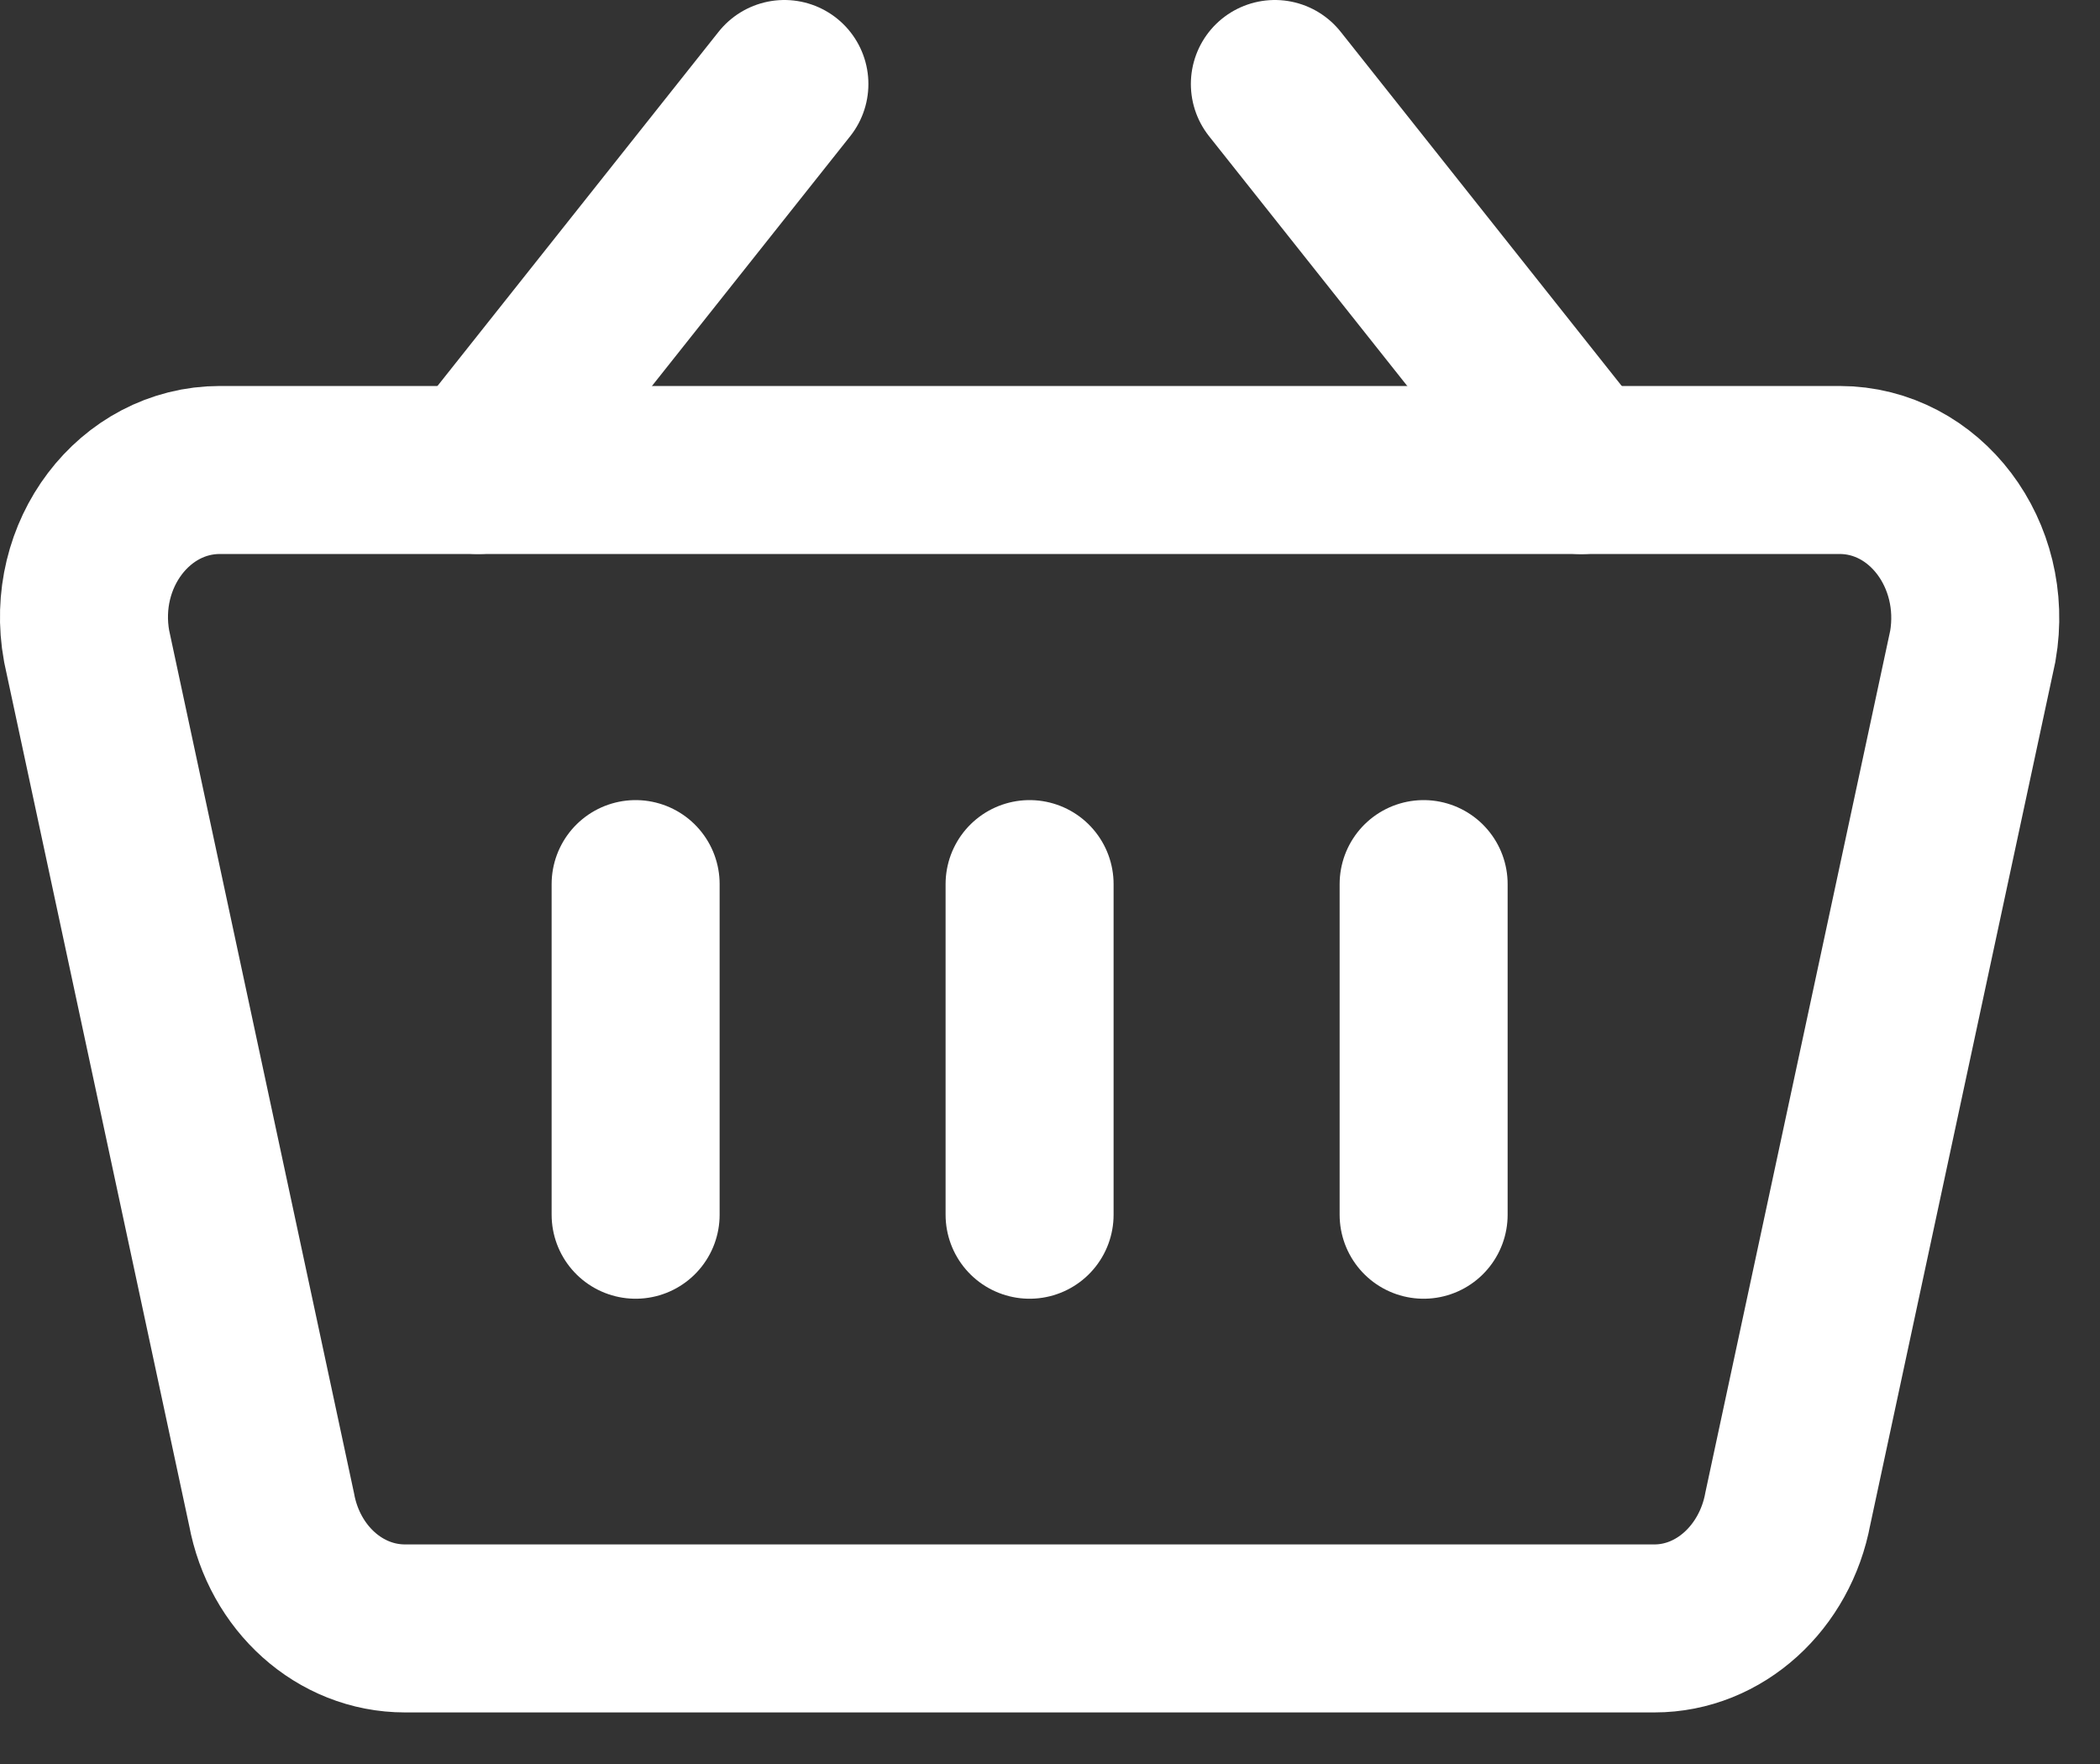
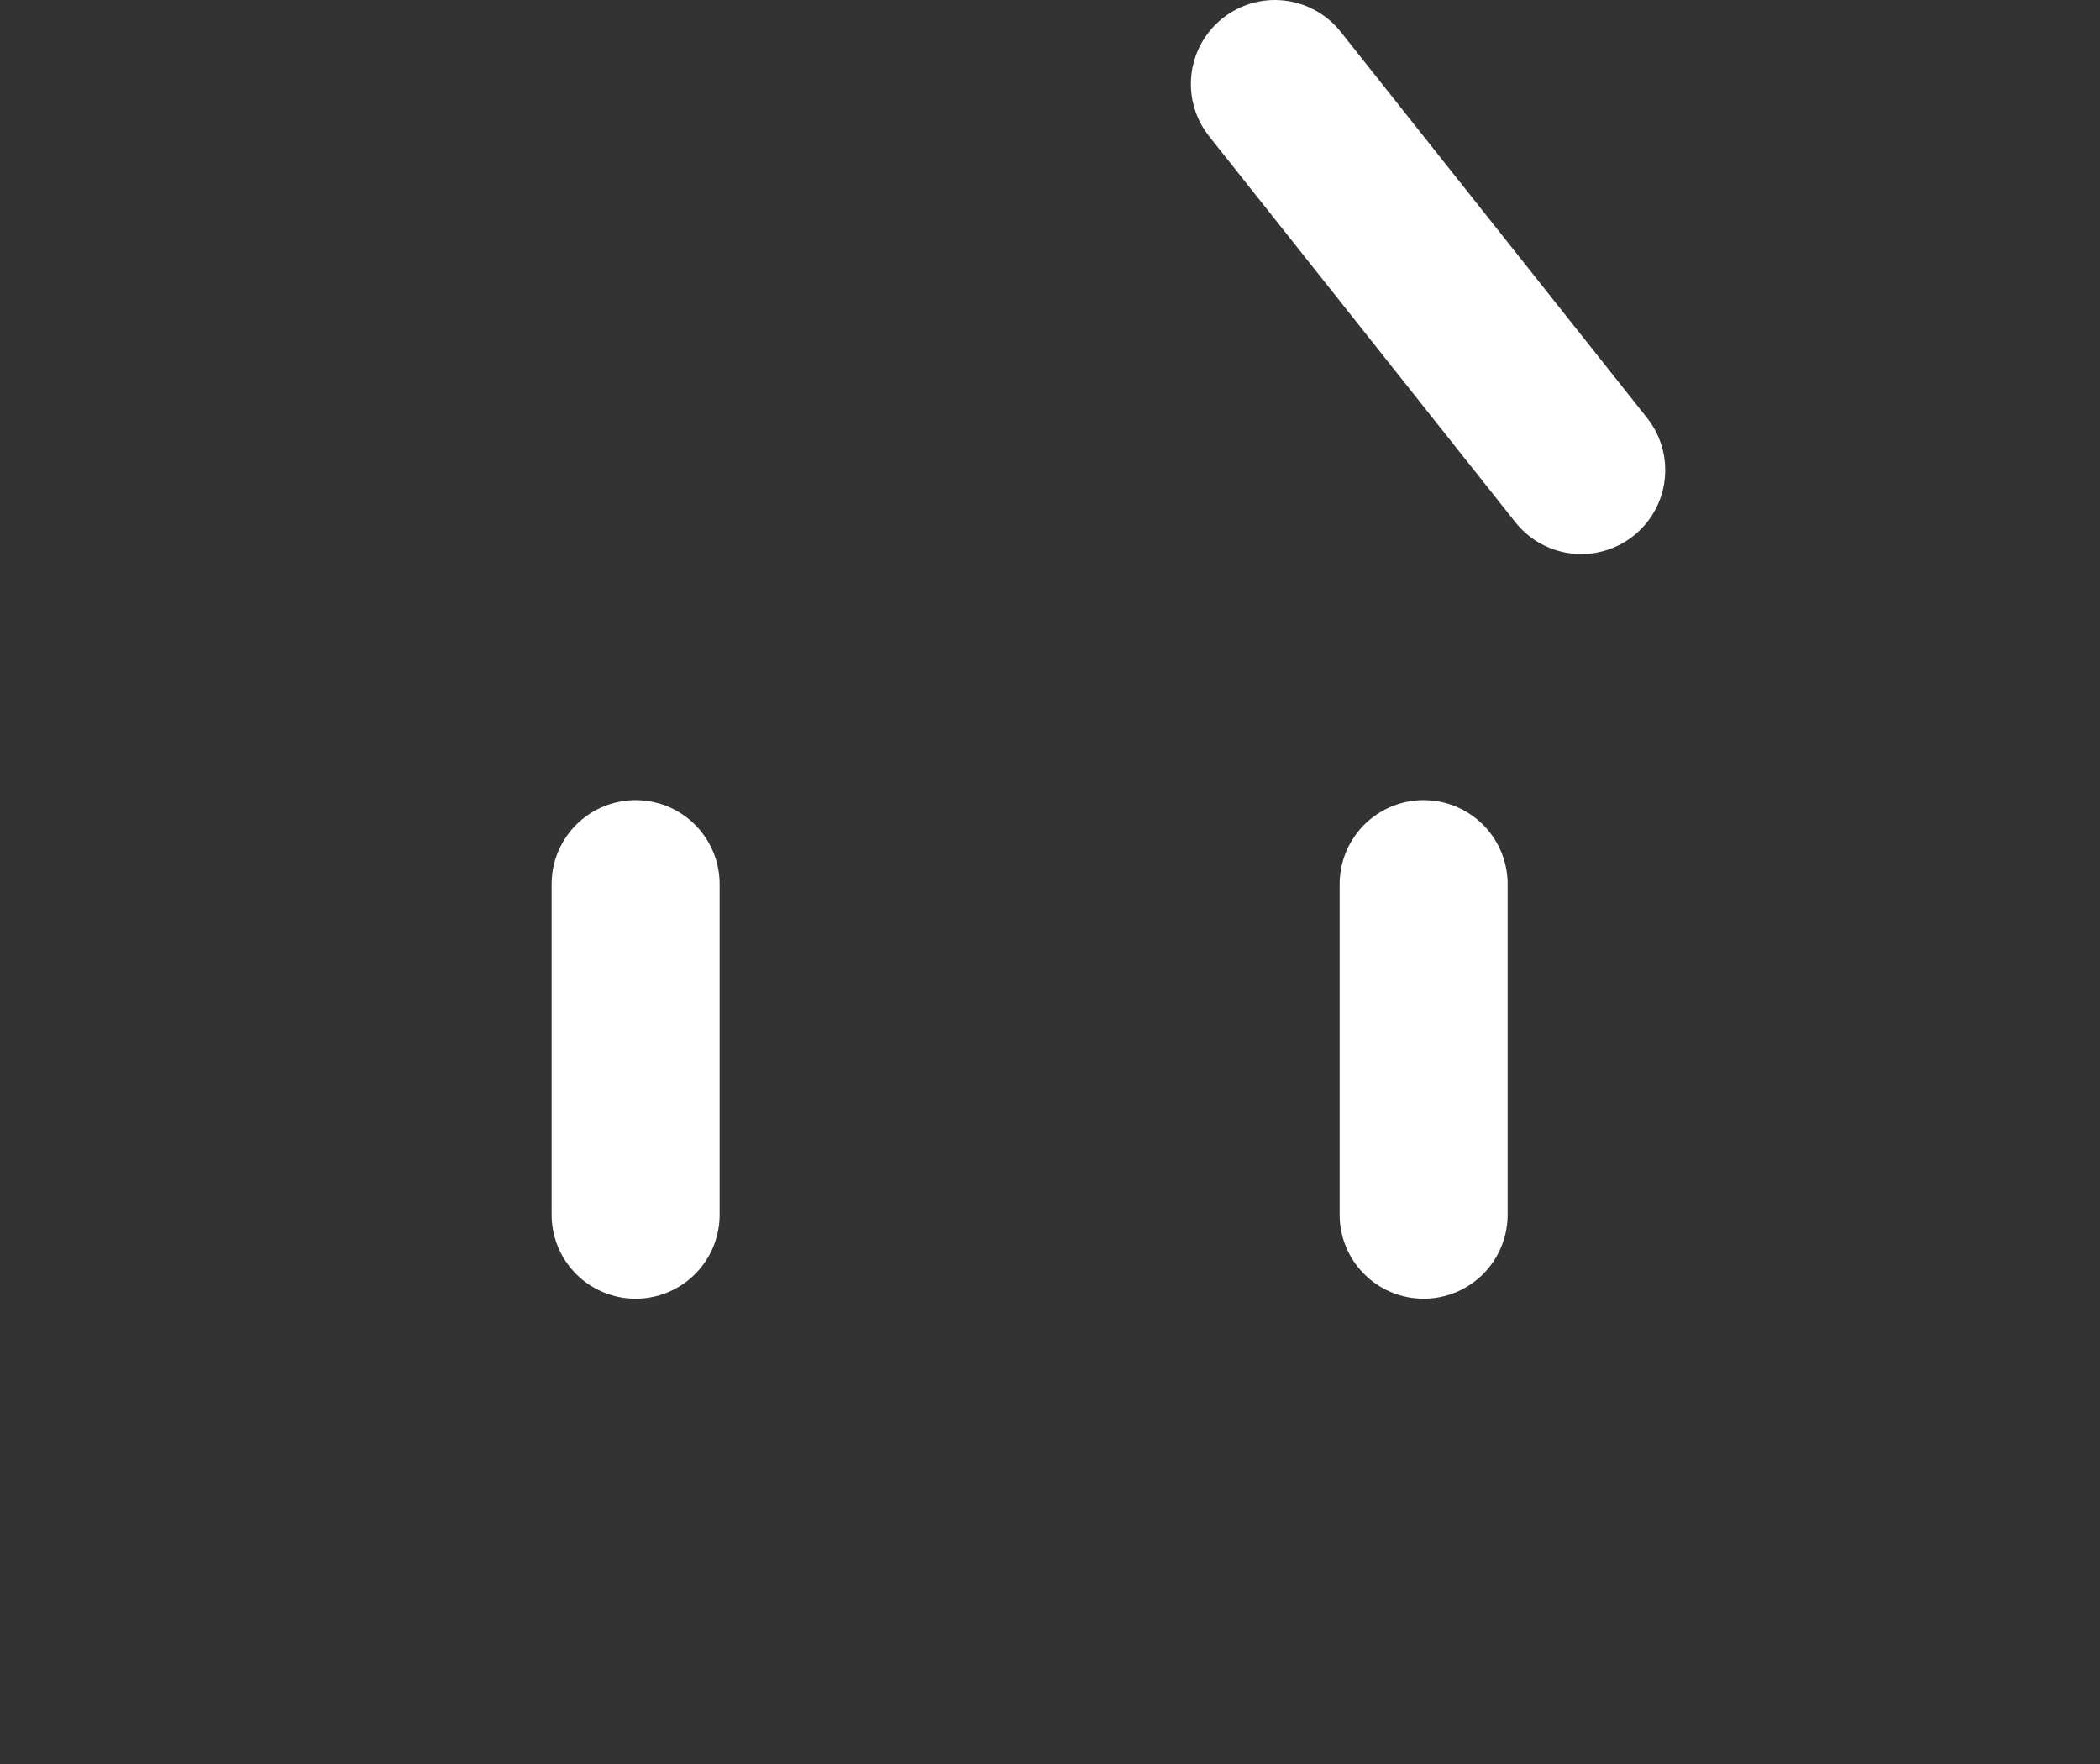
<svg xmlns="http://www.w3.org/2000/svg" width="25" height="21" viewBox="0 0 25 21" fill="none">
  <rect x="0" y="0" width="25" height="21" fill="#333333" stroke="none" />
-   <path d="M19.696 19.386H4.821C4.046 19.386 3.385 18.79 3.233 17.968L1.031 7.691C0.833 6.602 1.598 5.595 2.619 5.595H21.898C22.919 5.595 23.675 6.602 23.486 7.691L21.284 17.958C21.132 18.779 20.471 19.386 19.696 19.386Z" stroke="white" stroke-width="2" stroke-miterlimit="10" />
-   <path d="M5.691 5.595L9.338 1" stroke="white" stroke-width="2" stroke-miterlimit="10" stroke-linecap="round" />
  <path d="M18.824 5.596L15.177 1" stroke="white" stroke-width="2" stroke-miterlimit="10" stroke-linecap="round" />
  <path d="M16.948 10.525V14.461" stroke="white" stroke-width="2" stroke-miterlimit="10" stroke-linecap="round" />
-   <path d="M12.257 10.525V14.461" stroke="white" stroke-width="2" stroke-miterlimit="10" stroke-linecap="round" />
  <path d="M7.567 10.525V14.461" stroke="white" stroke-width="2" stroke-miterlimit="10" stroke-linecap="round" />
</svg>